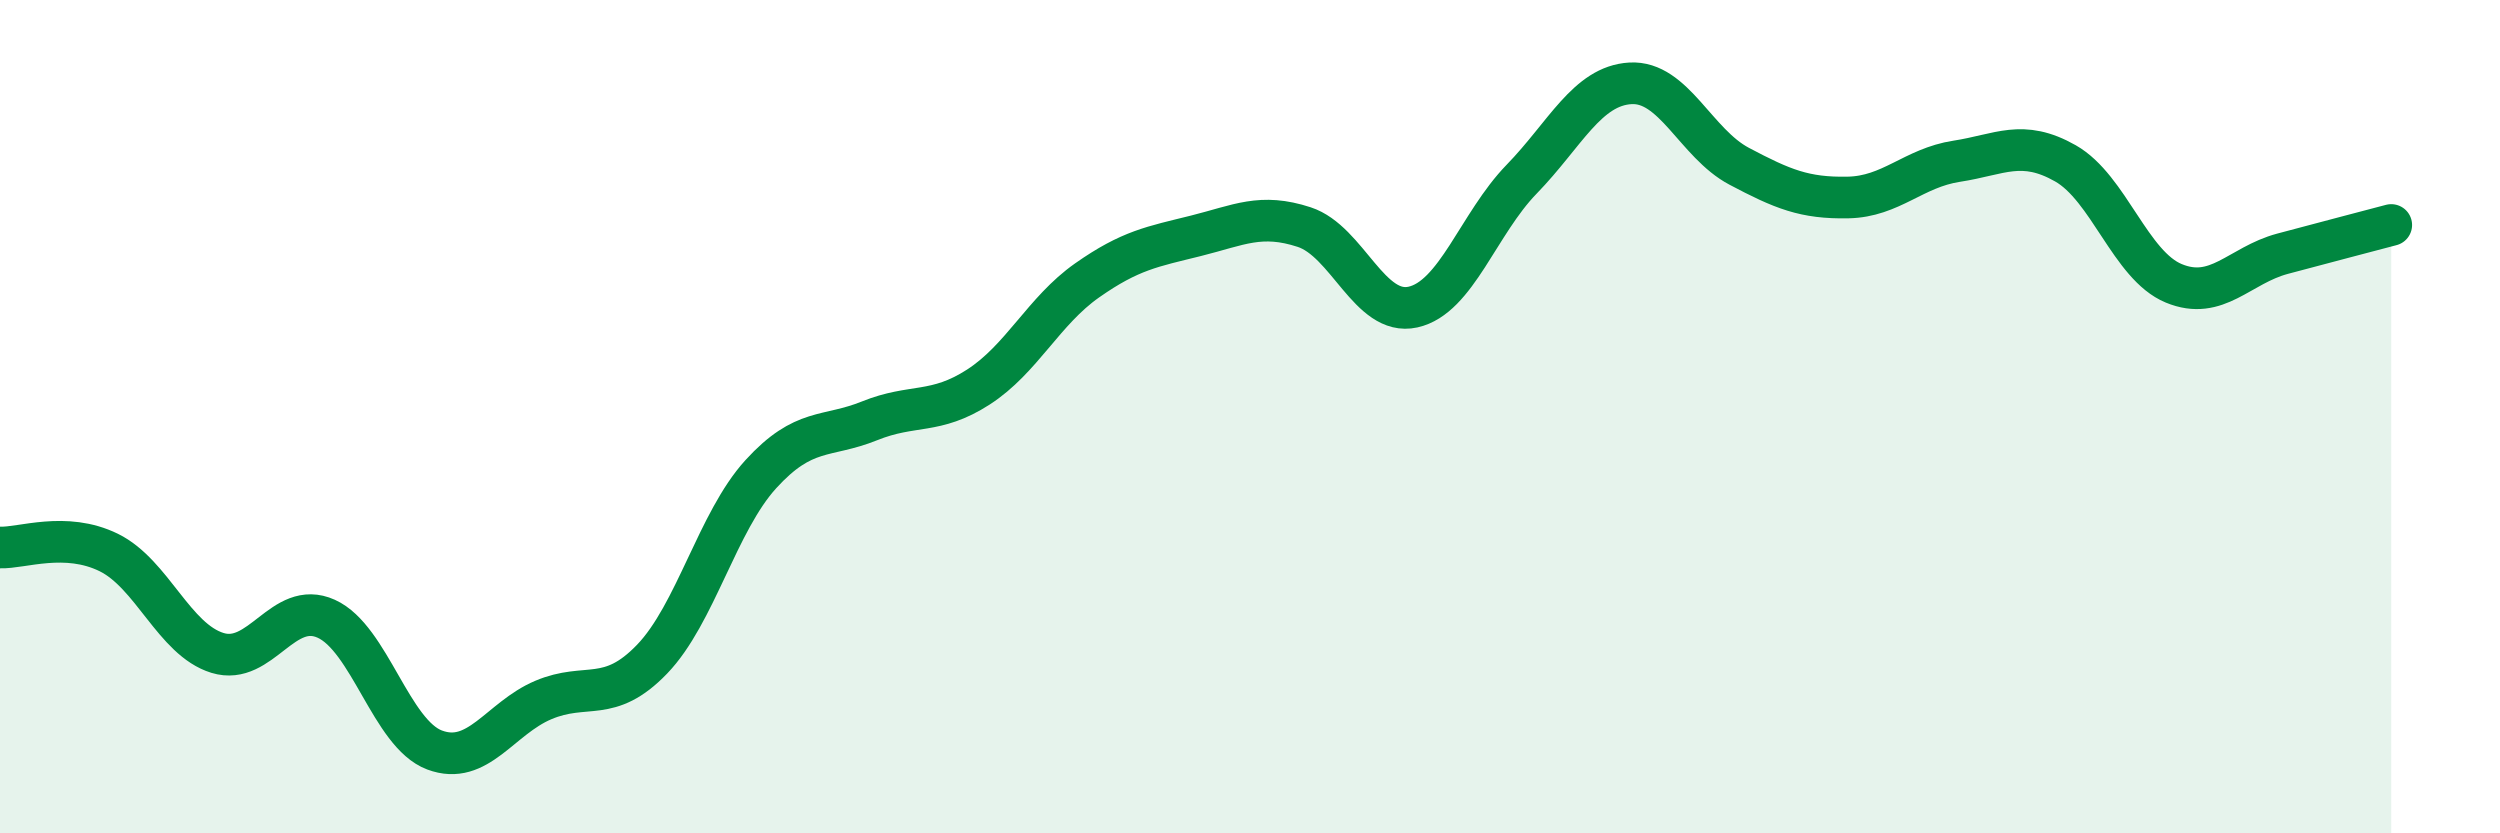
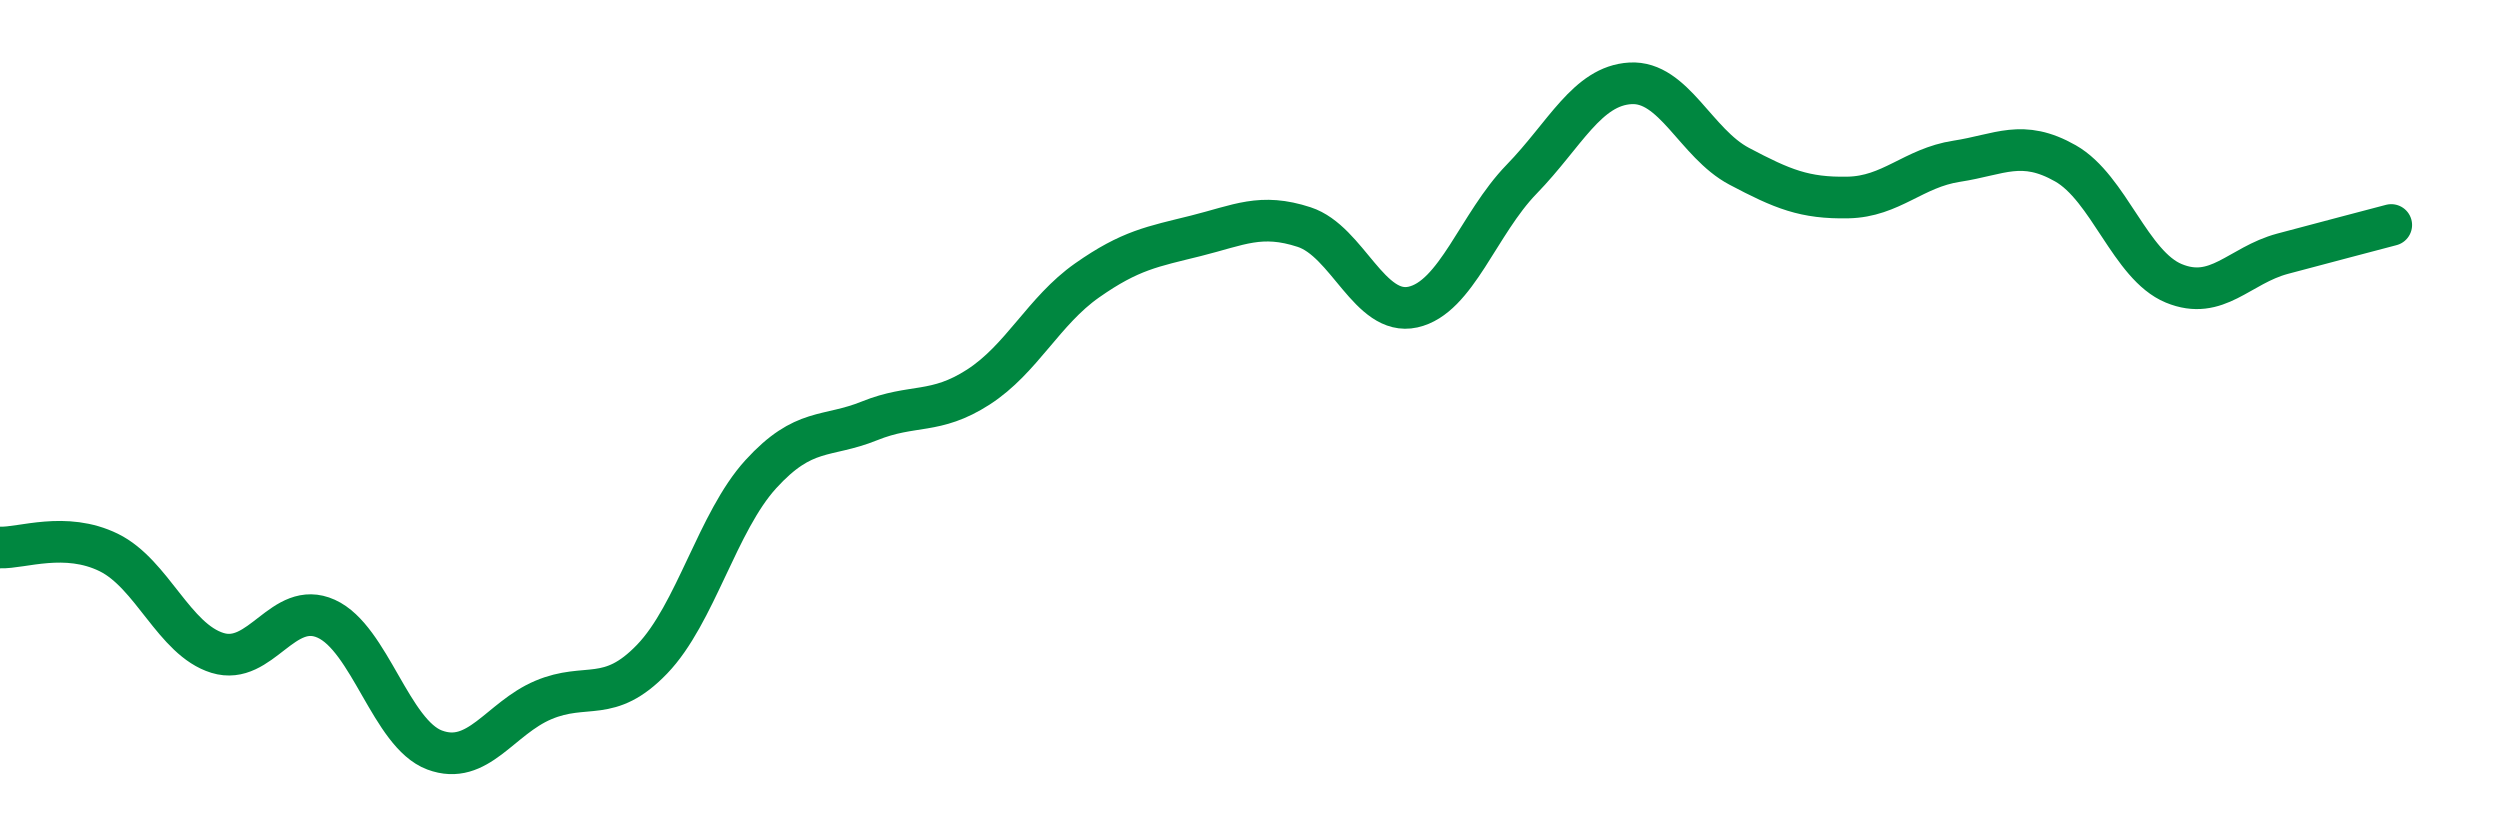
<svg xmlns="http://www.w3.org/2000/svg" width="60" height="20" viewBox="0 0 60 20">
-   <path d="M 0,13.14 C 0.52,13.16 1.57,12.75 2.61,13.26 C 3.65,13.77 4.18,15.35 5.22,15.67 C 6.26,15.99 6.79,14.38 7.83,14.85 C 8.87,15.32 9.39,17.61 10.43,18 C 11.47,18.39 12,17.24 13.04,16.8 C 14.08,16.36 14.61,16.9 15.65,15.82 C 16.69,14.74 17.22,12.52 18.26,11.38 C 19.3,10.24 19.83,10.52 20.87,10.1 C 21.91,9.68 22.44,9.96 23.48,9.29 C 24.52,8.62 25.05,7.46 26.09,6.73 C 27.13,6 27.66,5.92 28.7,5.66 C 29.74,5.4 30.26,5.11 31.3,5.45 C 32.34,5.79 32.87,7.6 33.91,7.37 C 34.95,7.14 35.48,5.37 36.52,4.3 C 37.56,3.23 38.09,2.06 39.13,2 C 40.17,1.94 40.7,3.44 41.74,3.99 C 42.78,4.54 43.31,4.76 44.35,4.74 C 45.39,4.72 45.92,4.03 46.96,3.87 C 48,3.71 48.53,3.33 49.57,3.92 C 50.61,4.51 51.13,6.37 52.17,6.8 C 53.21,7.23 53.74,6.37 54.78,6.09 C 55.82,5.81 56.87,5.54 57.39,5.4L57.39 20L0 20Z" fill="#008740" opacity="0.1" stroke-linecap="round" stroke-linejoin="round" />
  <path d="M 0,13.14 C 0.52,13.16 1.57,12.75 2.61,13.26 C 3.65,13.77 4.18,15.35 5.22,15.67 C 6.26,15.99 6.79,14.38 7.83,14.85 C 8.87,15.32 9.39,17.61 10.43,18 C 11.47,18.39 12,17.24 13.04,16.8 C 14.08,16.36 14.61,16.9 15.65,15.82 C 16.69,14.74 17.22,12.52 18.26,11.38 C 19.3,10.24 19.83,10.52 20.87,10.1 C 21.91,9.68 22.44,9.96 23.48,9.29 C 24.52,8.62 25.05,7.46 26.09,6.73 C 27.13,6 27.66,5.92 28.7,5.66 C 29.74,5.4 30.26,5.11 31.3,5.45 C 32.34,5.79 32.87,7.6 33.91,7.37 C 34.95,7.14 35.48,5.37 36.52,4.3 C 37.56,3.23 38.09,2.06 39.13,2 C 40.17,1.94 40.7,3.44 41.74,3.99 C 42.78,4.54 43.31,4.76 44.35,4.74 C 45.39,4.72 45.92,4.03 46.96,3.87 C 48,3.71 48.53,3.33 49.57,3.92 C 50.61,4.51 51.13,6.37 52.17,6.8 C 53.21,7.23 53.74,6.37 54.78,6.09 C 55.82,5.81 56.87,5.54 57.39,5.4" stroke="#008740" stroke-width="1" fill="none" stroke-linecap="round" stroke-linejoin="round" />
</svg>